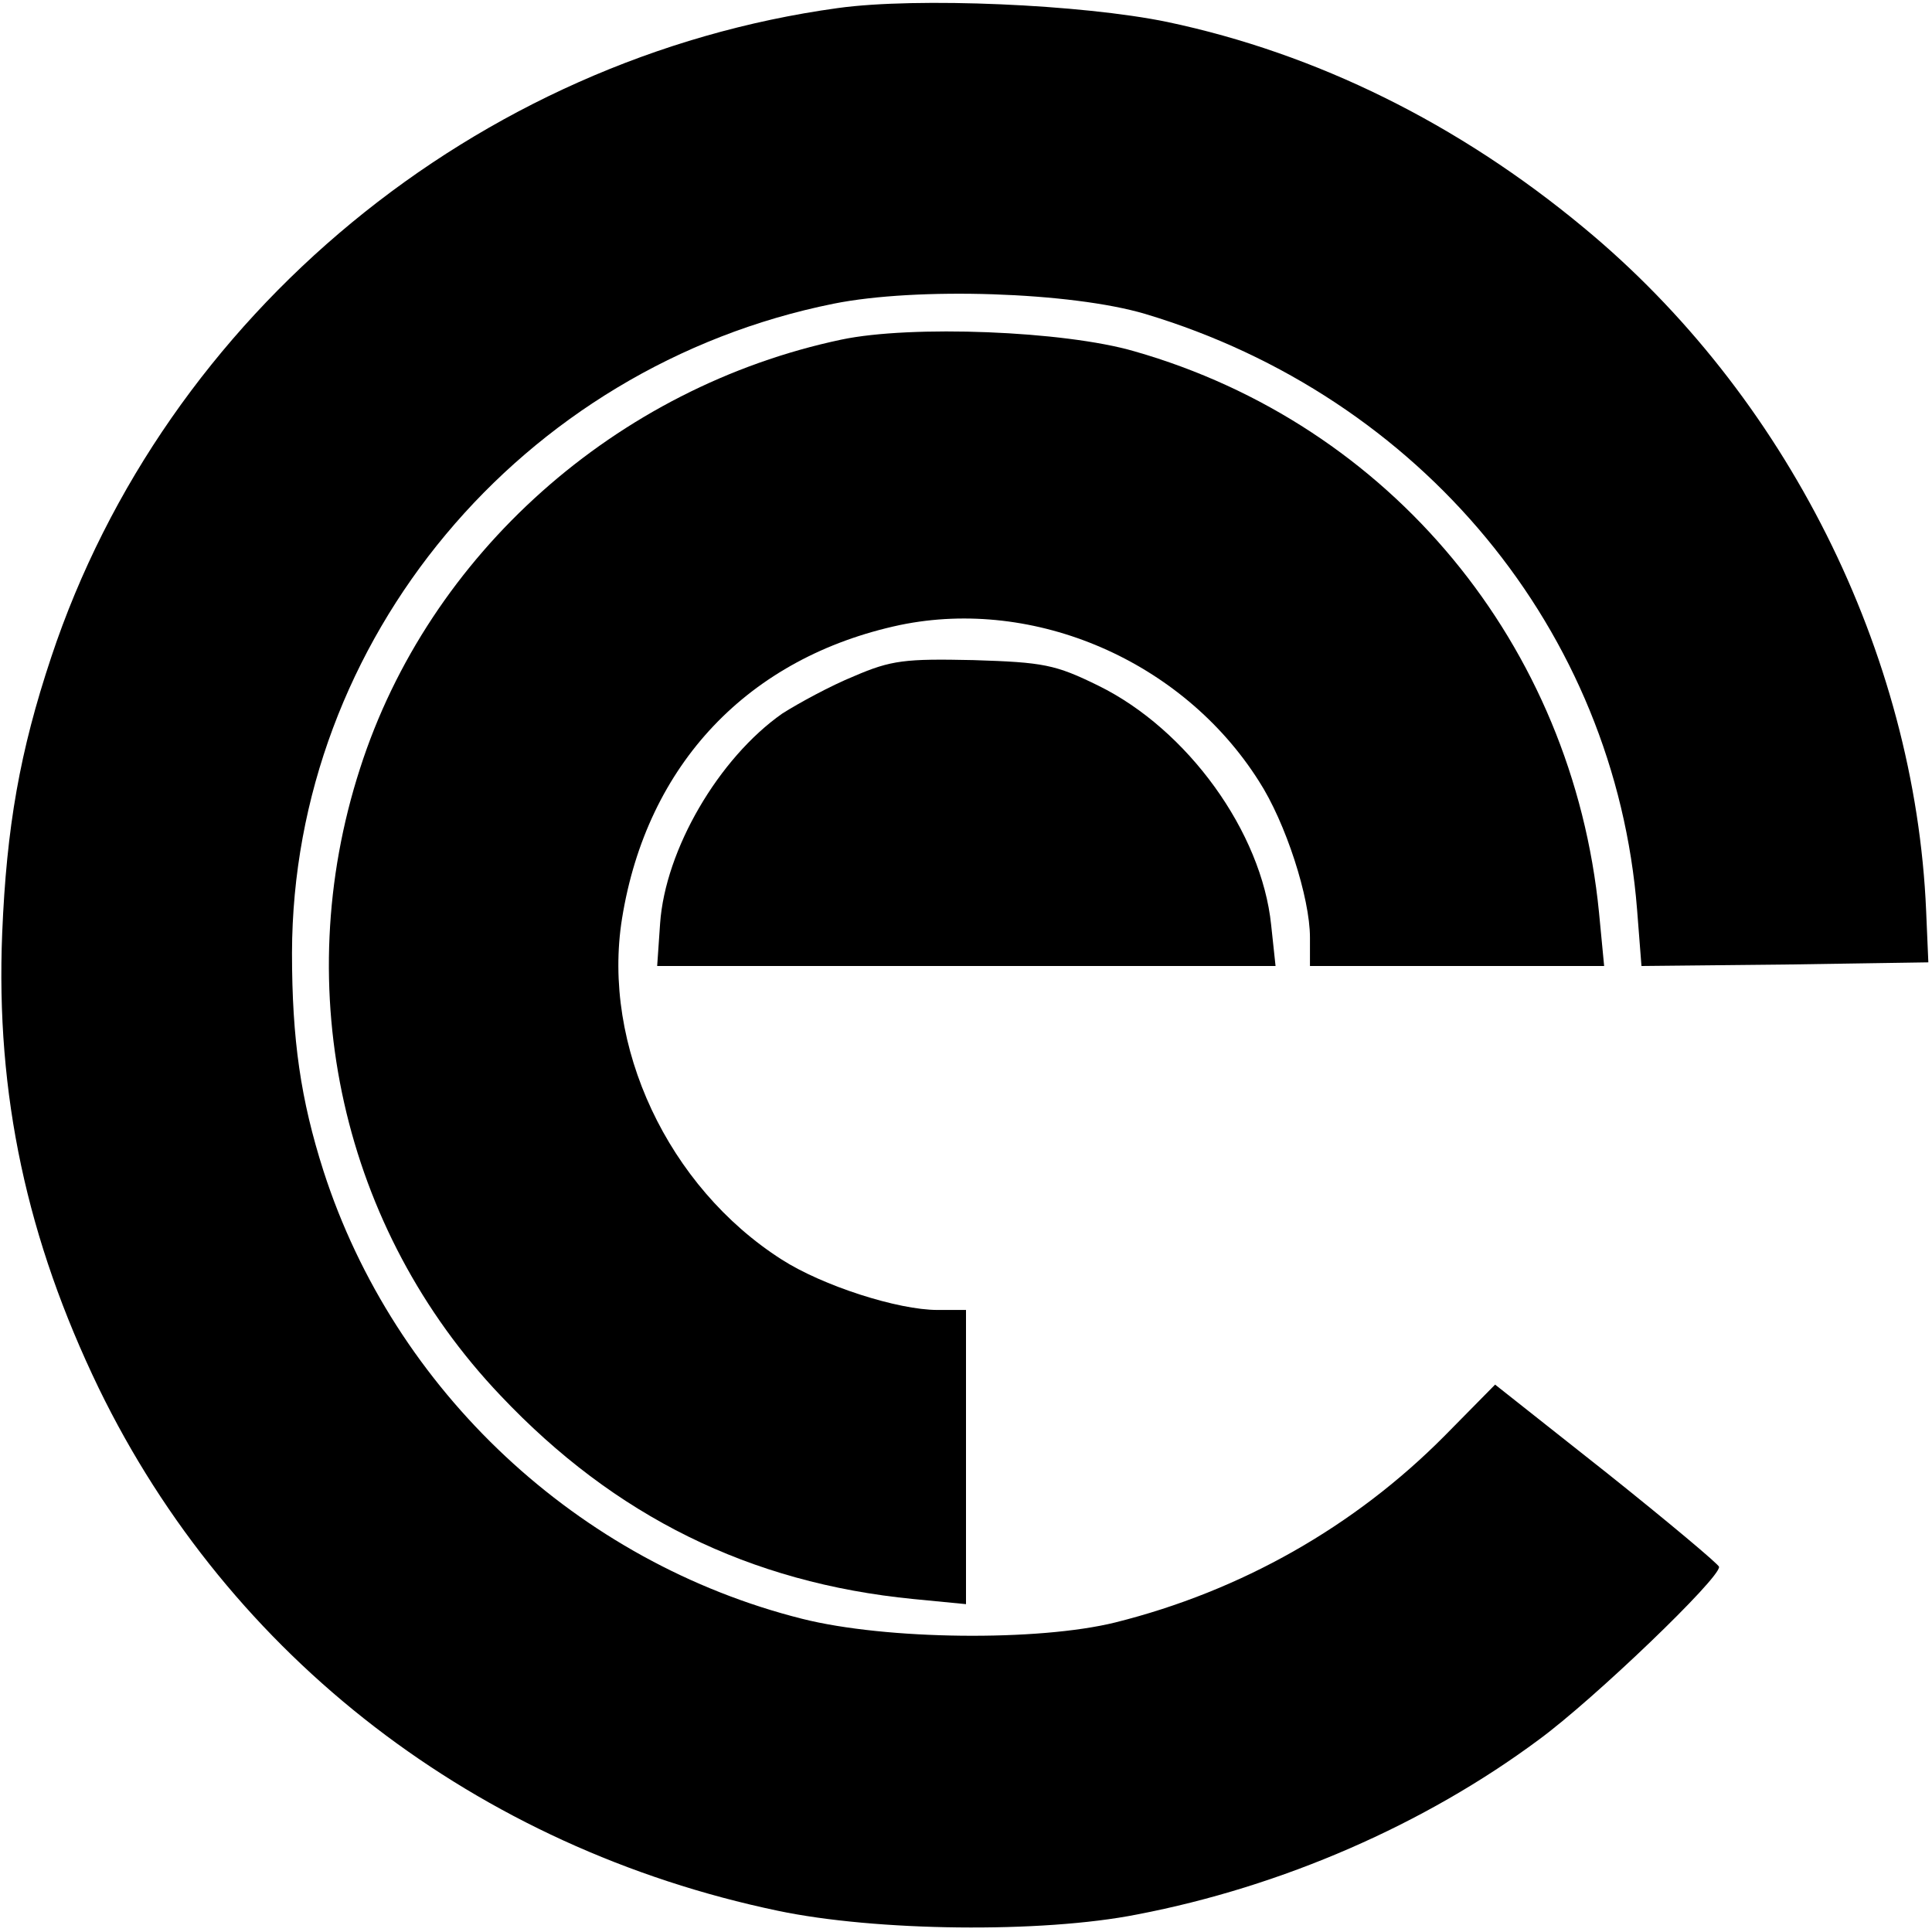
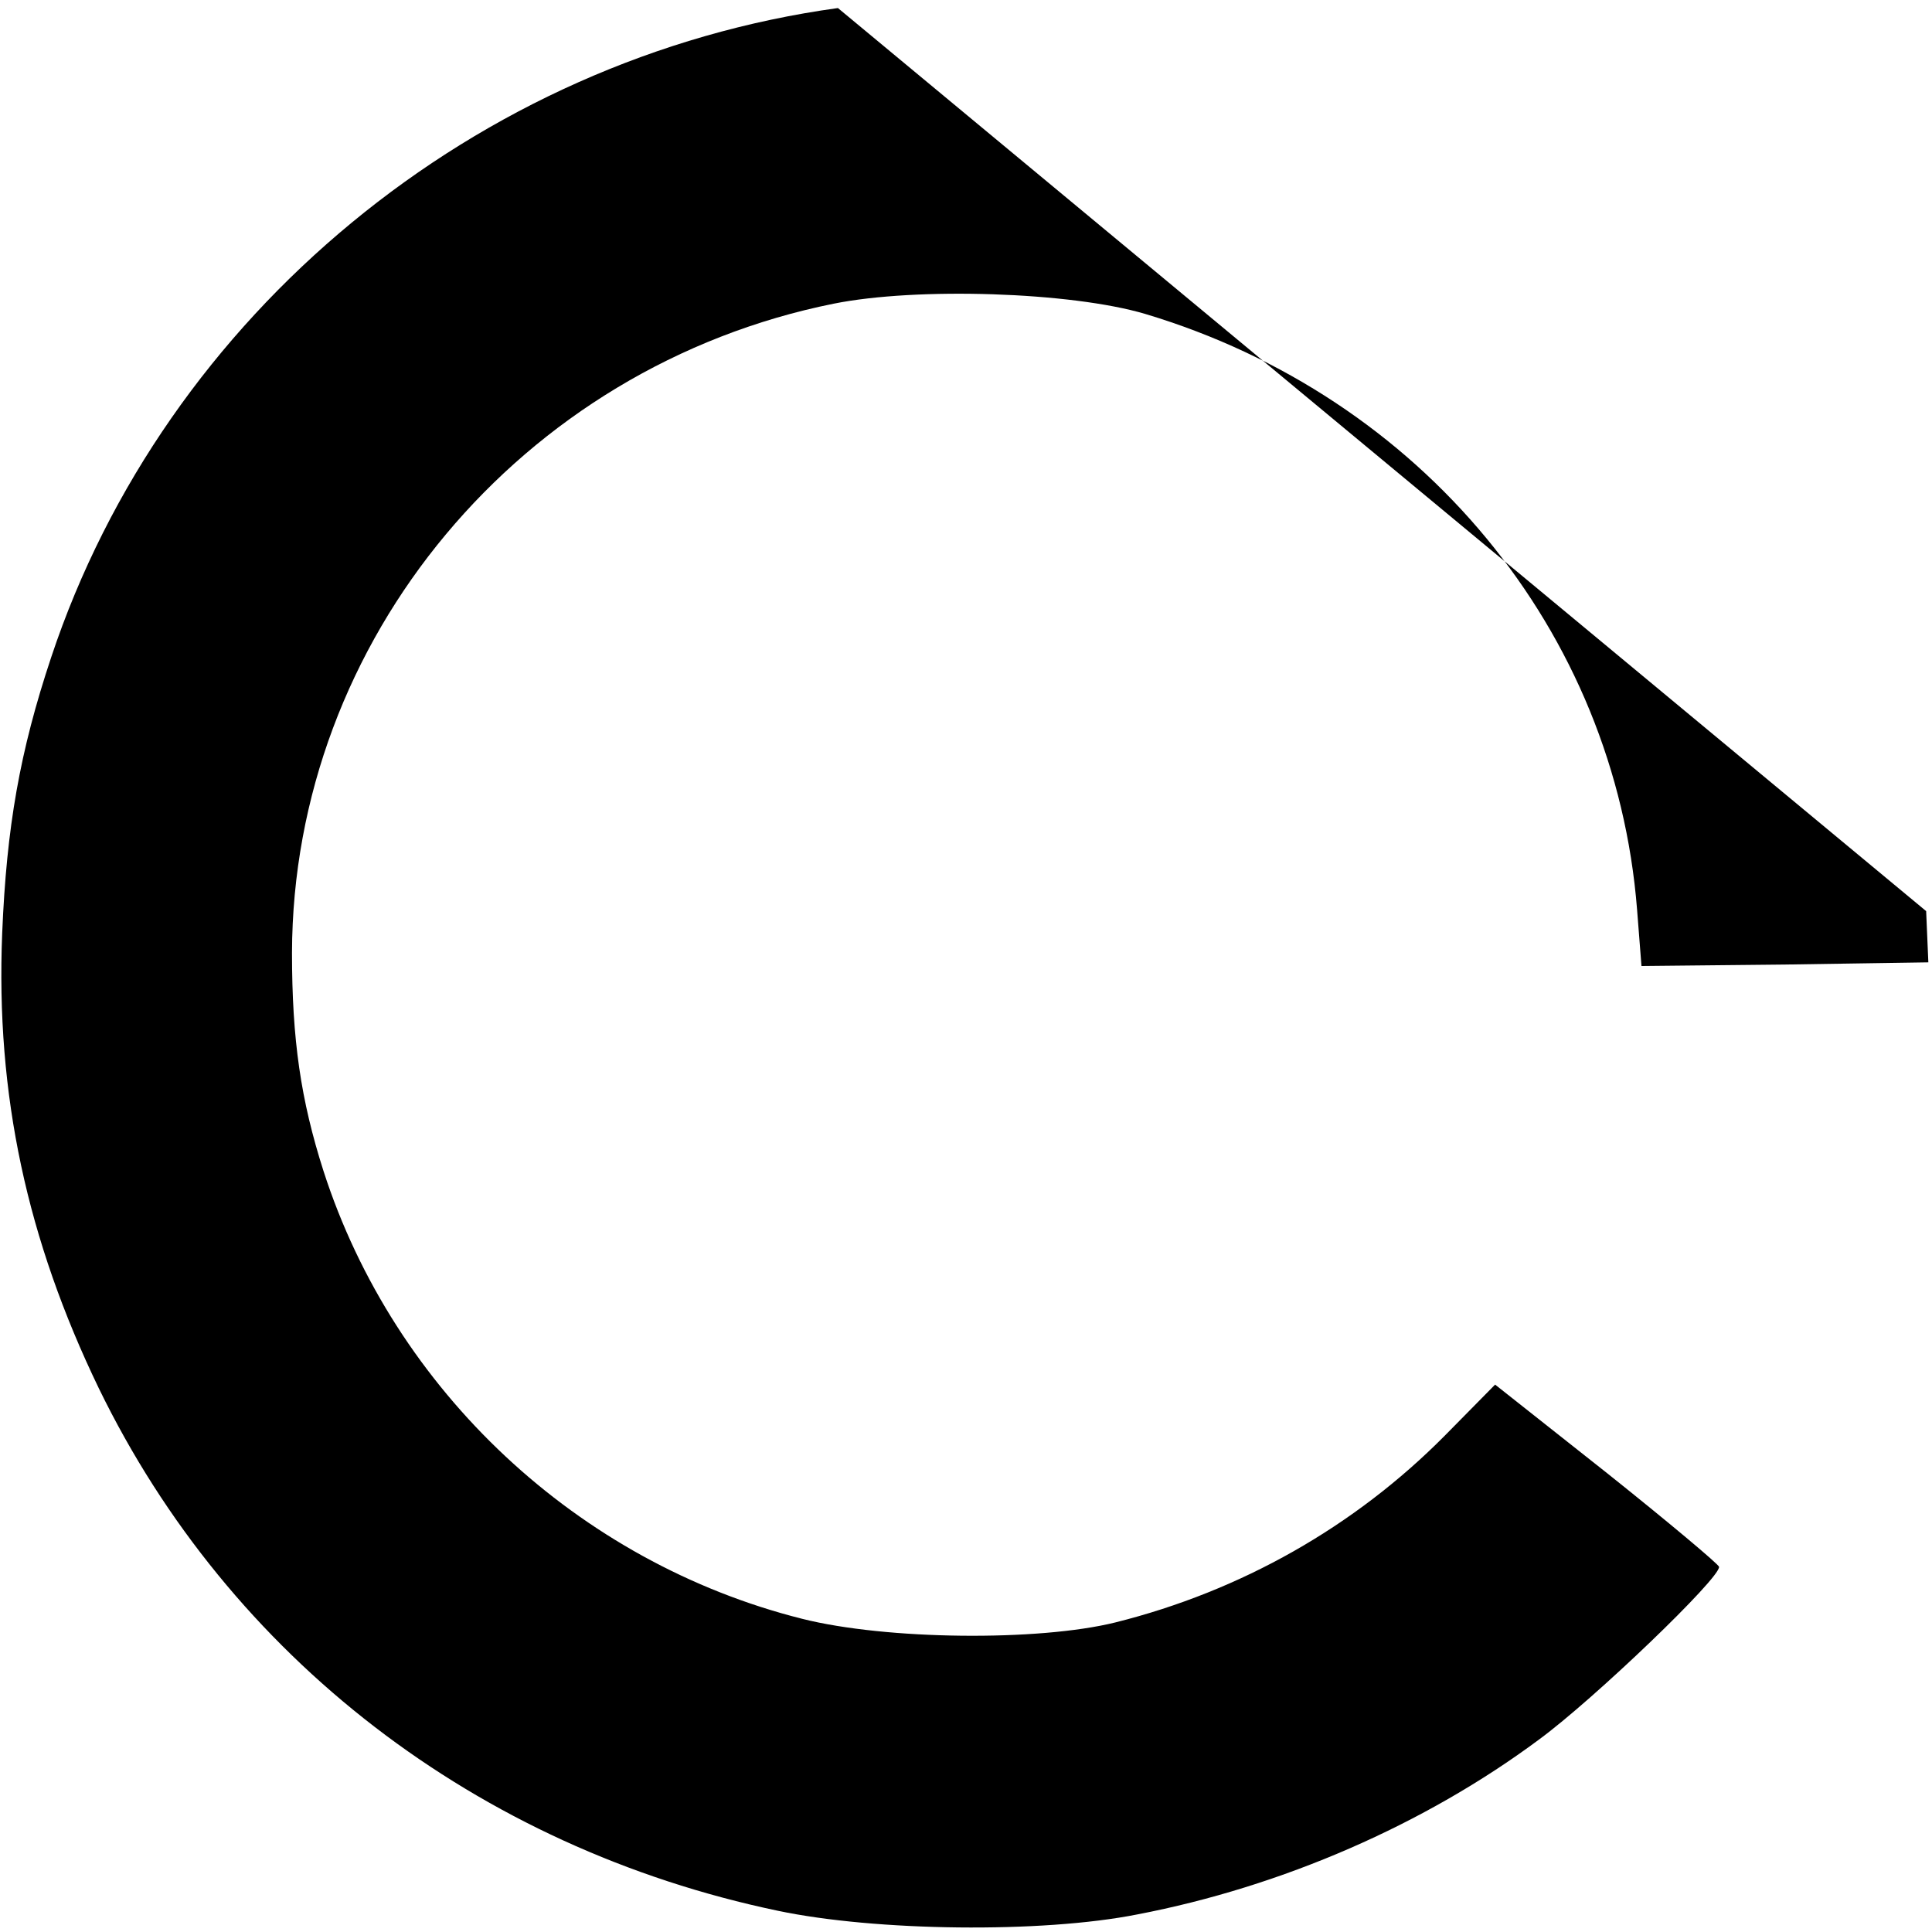
<svg xmlns="http://www.w3.org/2000/svg" version="1.0" width="264pt" height="264pt" viewBox="0 0 264 264" preserveAspectRatio="xMidYMid meet">
  <g transform="translate(0,264) scale(0.1,-0.1)" fill="#000000" stroke="none">
-     <path d="M1145 2629 c-494 -68 -919 -418 -1075 -887 -43 -129 -61 -232 -67 -377 -9 -221 34 -419 132 -622 179 -368 517 -628 928 -714 133 -28 360 -31 491 -5 198 38 393 123 549 239 75 55 248 221 246 236 0 3 -69 61 -153 128 l-153 121 -69 -70 c-123 -124 -278 -212 -450 -255 -105 -26 -313 -24 -428 5 -306 77 -557 311 -654 612 -31 97 -43 179 -43 298 1 428 313 801 740 887 114 23 325 16 426 -14 377 -113 642 -433 672 -814 l6 -77 196 2 196 3 -3 70 c-15 354 -192 706 -468 934 -171 142 -365 238 -569 281 -116 24 -342 34 -450 19z" />
-     <path d="M1150 2176 c-308 -65 -564 -293 -658 -586 -98 -303 -24 -630 192 -857 156 -165 340 -256 564 -278 l72 -7 0 201 0 201 -39 0 c-54 0 -157 33 -213 69 -155 99 -246 292 -218 466 34 211 173 357 380 401 184 38 386 -49 490 -213 37 -57 70 -160 70 -214 l0 -39 201 0 201 0 -7 73 c-36 366 -285 667 -635 767 -96 28 -305 36 -400 16z" />
-     <path d="M1167 1716 c-32 -13 -76 -37 -98 -51 -87 -61 -160 -186 -167 -287 l-4 -58 422 0 423 0 -6 56 c-13 127 -114 267 -236 327 -59 29 -75 32 -171 35 -93 2 -112 0 -163 -22z" />
+     <path d="M1145 2629 c-494 -68 -919 -418 -1075 -887 -43 -129 -61 -232 -67 -377 -9 -221 34 -419 132 -622 179 -368 517 -628 928 -714 133 -28 360 -31 491 -5 198 38 393 123 549 239 75 55 248 221 246 236 0 3 -69 61 -153 128 l-153 121 -69 -70 c-123 -124 -278 -212 -450 -255 -105 -26 -313 -24 -428 5 -306 77 -557 311 -654 612 -31 97 -43 179 -43 298 1 428 313 801 740 887 114 23 325 16 426 -14 377 -113 642 -433 672 -814 l6 -77 196 2 196 3 -3 70 z" />
  </g>
</svg>